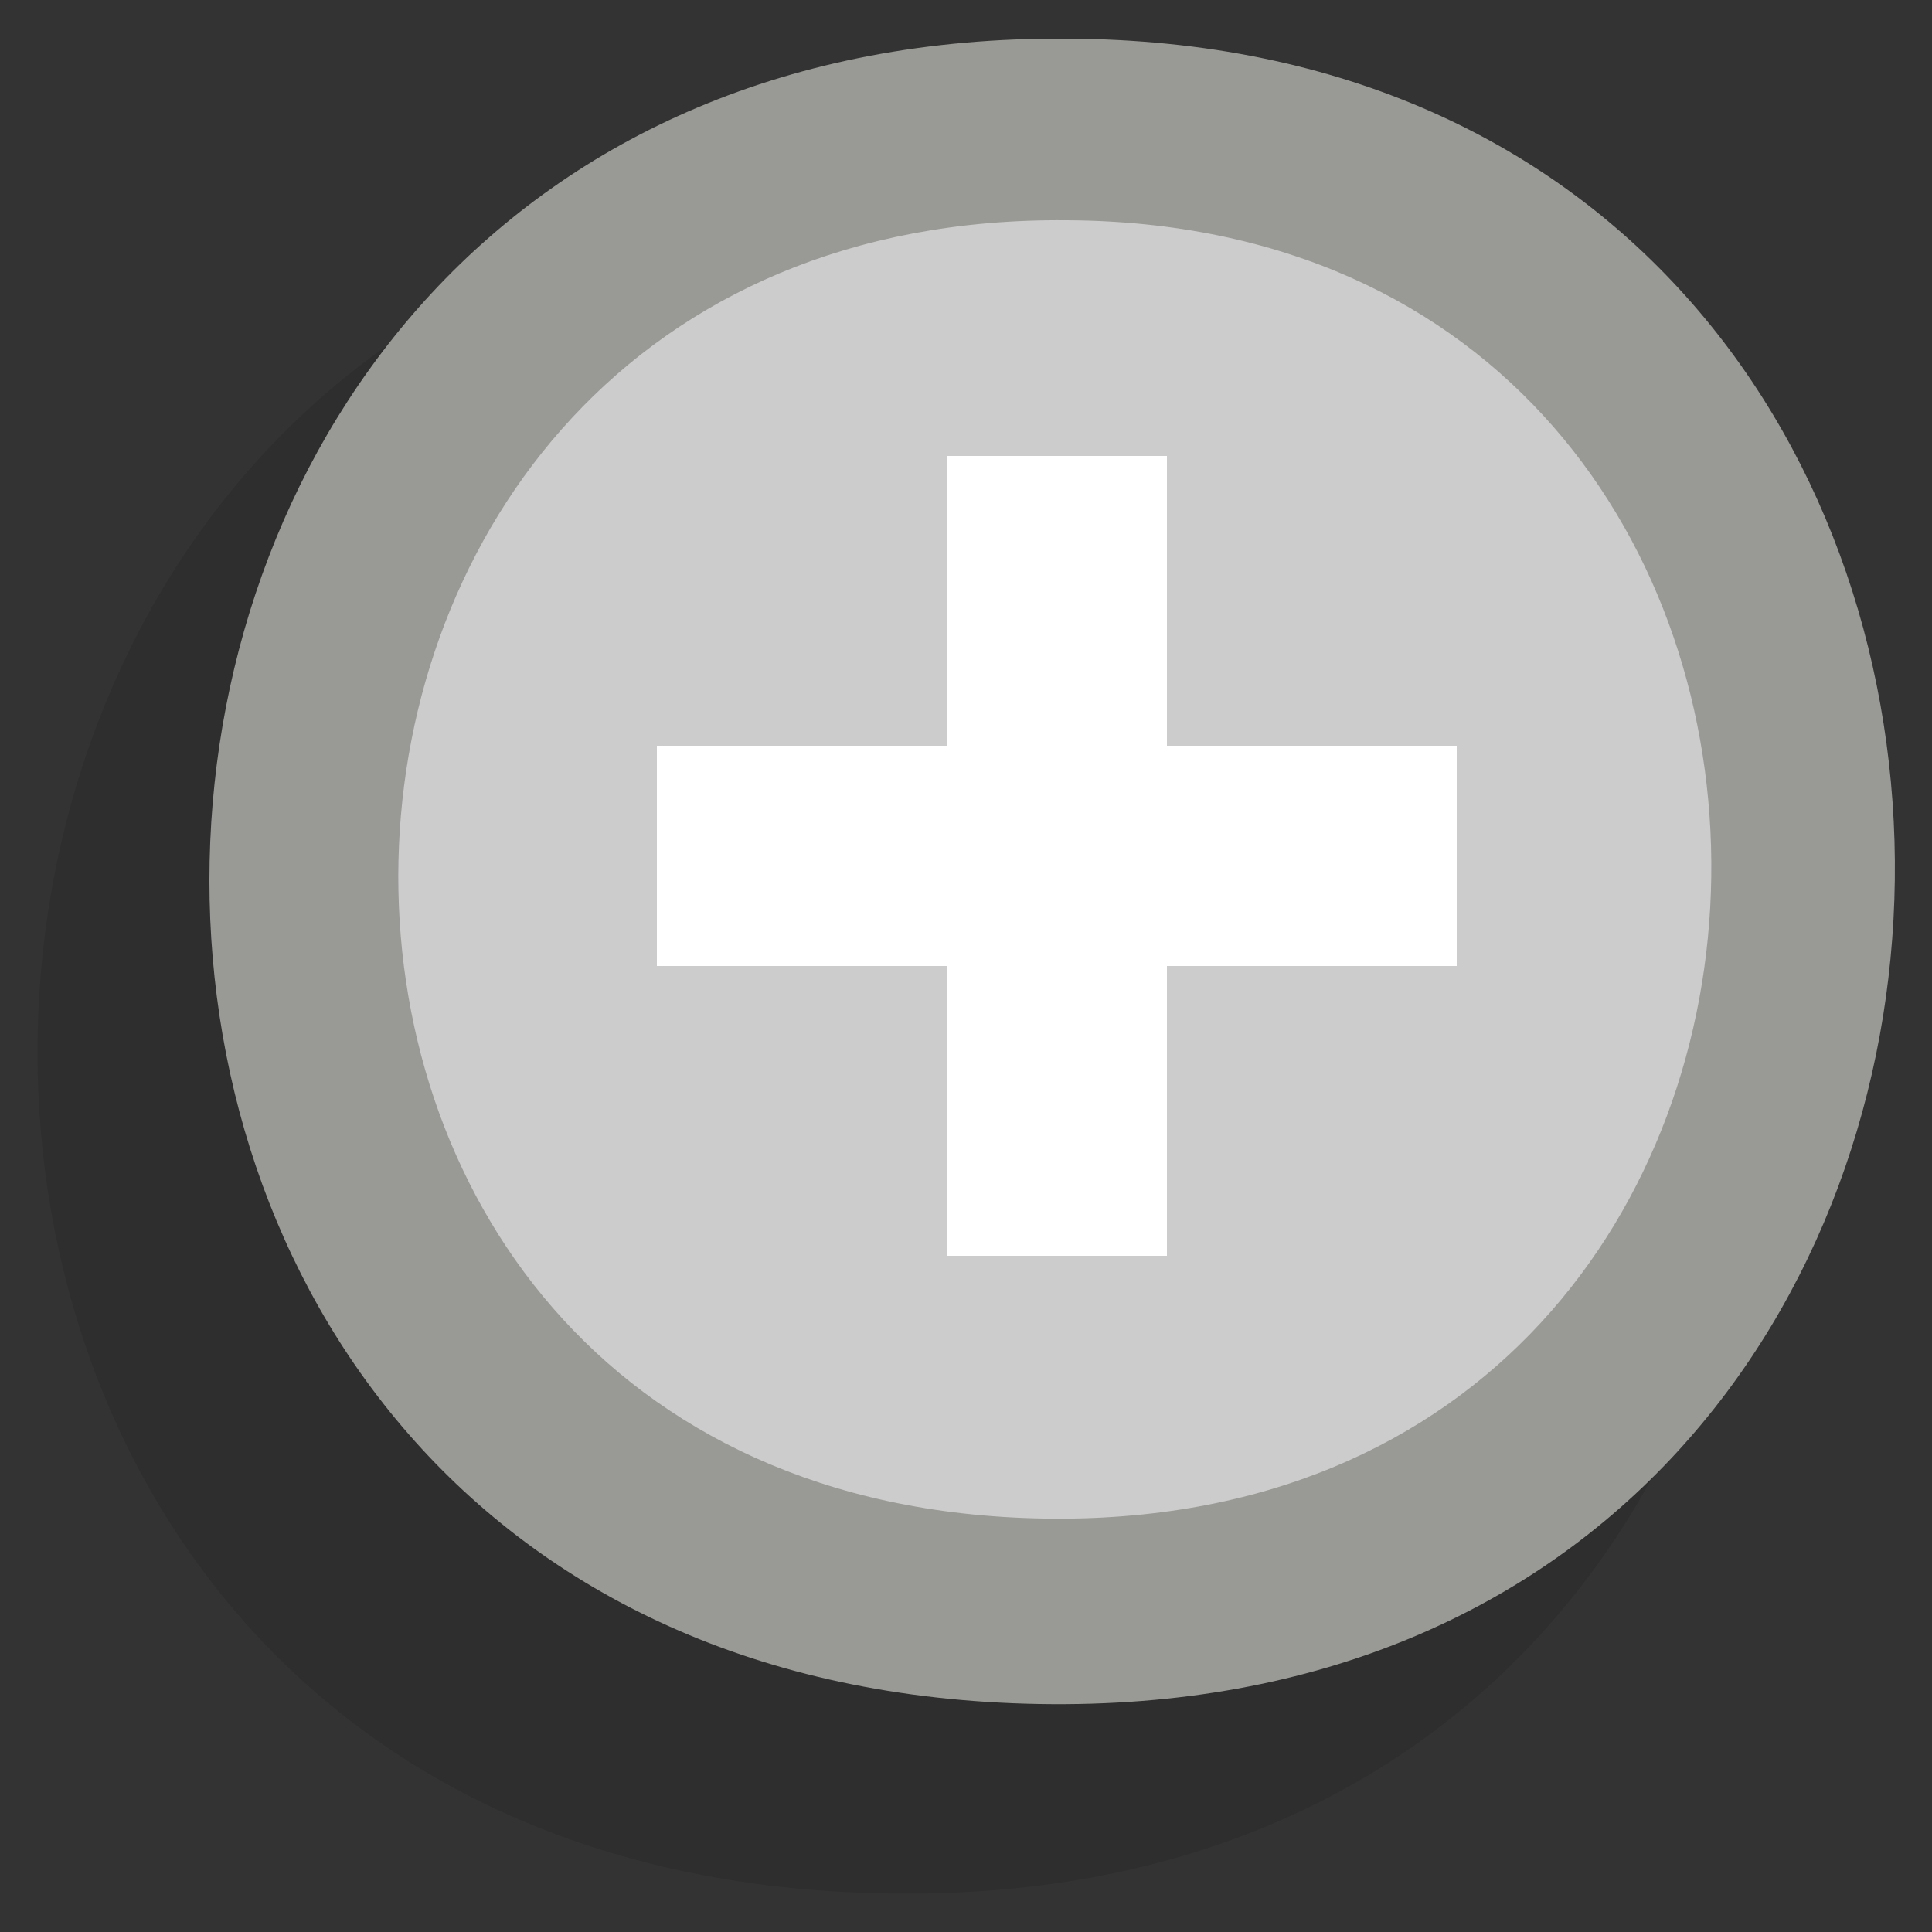
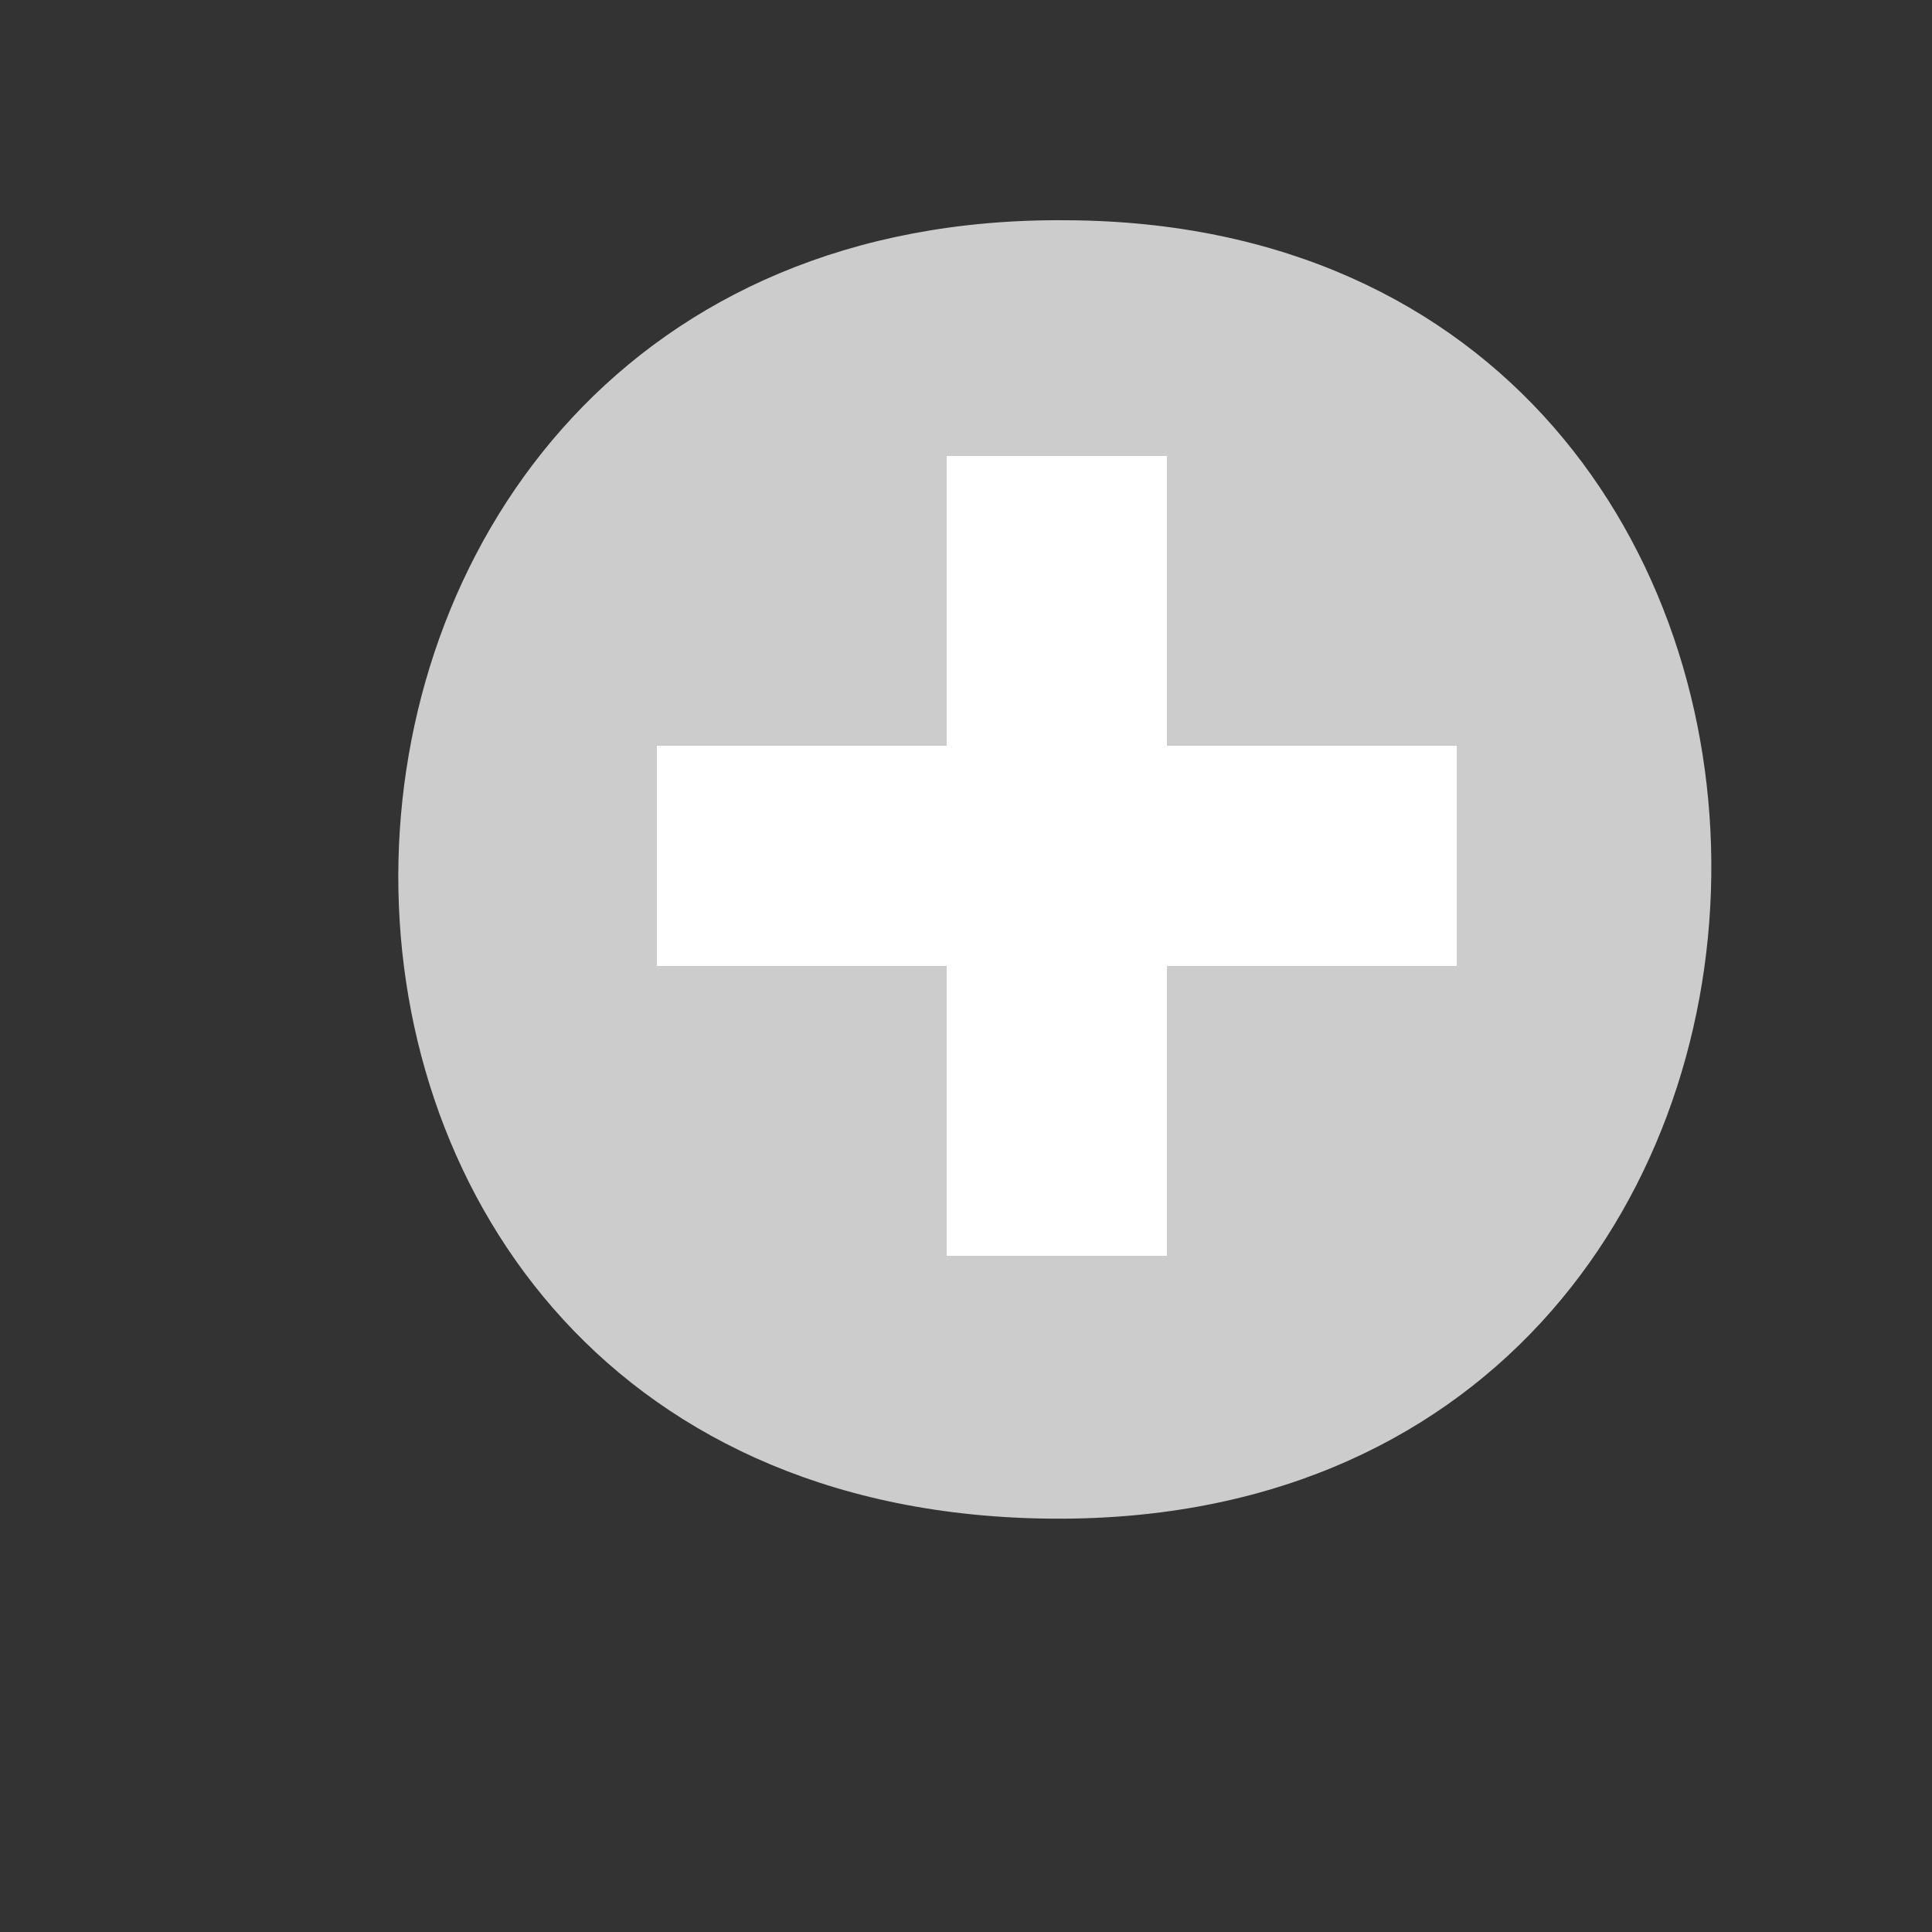
<svg xmlns="http://www.w3.org/2000/svg" version="1.1" id="Layer_1" x="0px" y="0px" viewBox="0 0 50 50" style="enable-background:new 0 0 50 50;" xml:space="preserve">
  <rect x="0" y="0" width="50" height="50" fill="#333333" stroke="none" />
  <style type="text/css">
	.st0{opacity:0.1;enable-background:new    ;}
	.st1{fill:#999995;}
	.st2{fill:#CCCCCC;}
	.st3{fill:#FFFFFF;}
</style>
-   <path class="st0" d="M23.6,5C-5.9,4.8-7,48.5,22.9,49C52.8,49.6,53.2,5.1,23.6,5z" />
-   <path class="st1" d="M27.6,1c-28.9-0.2-30,42.6-0.7,43.1C56.1,44.6,56.5,1.1,27.6,1z" />
  <path class="st2" d="M27.6,5.7C5.1,5.5,4.2,38.9,27,39.3C49.8,39.7,50.1,5.8,27.6,5.7z" />
  <path class="st3" d="M24.5,32.5l0-7.5L17,25l0-5.7l7.5,0l0-7.5l5.7,0l0,7.5l7.5,0l0,5.7l-7.5,0l0,7.5L24.5,32.5z" />
</svg>